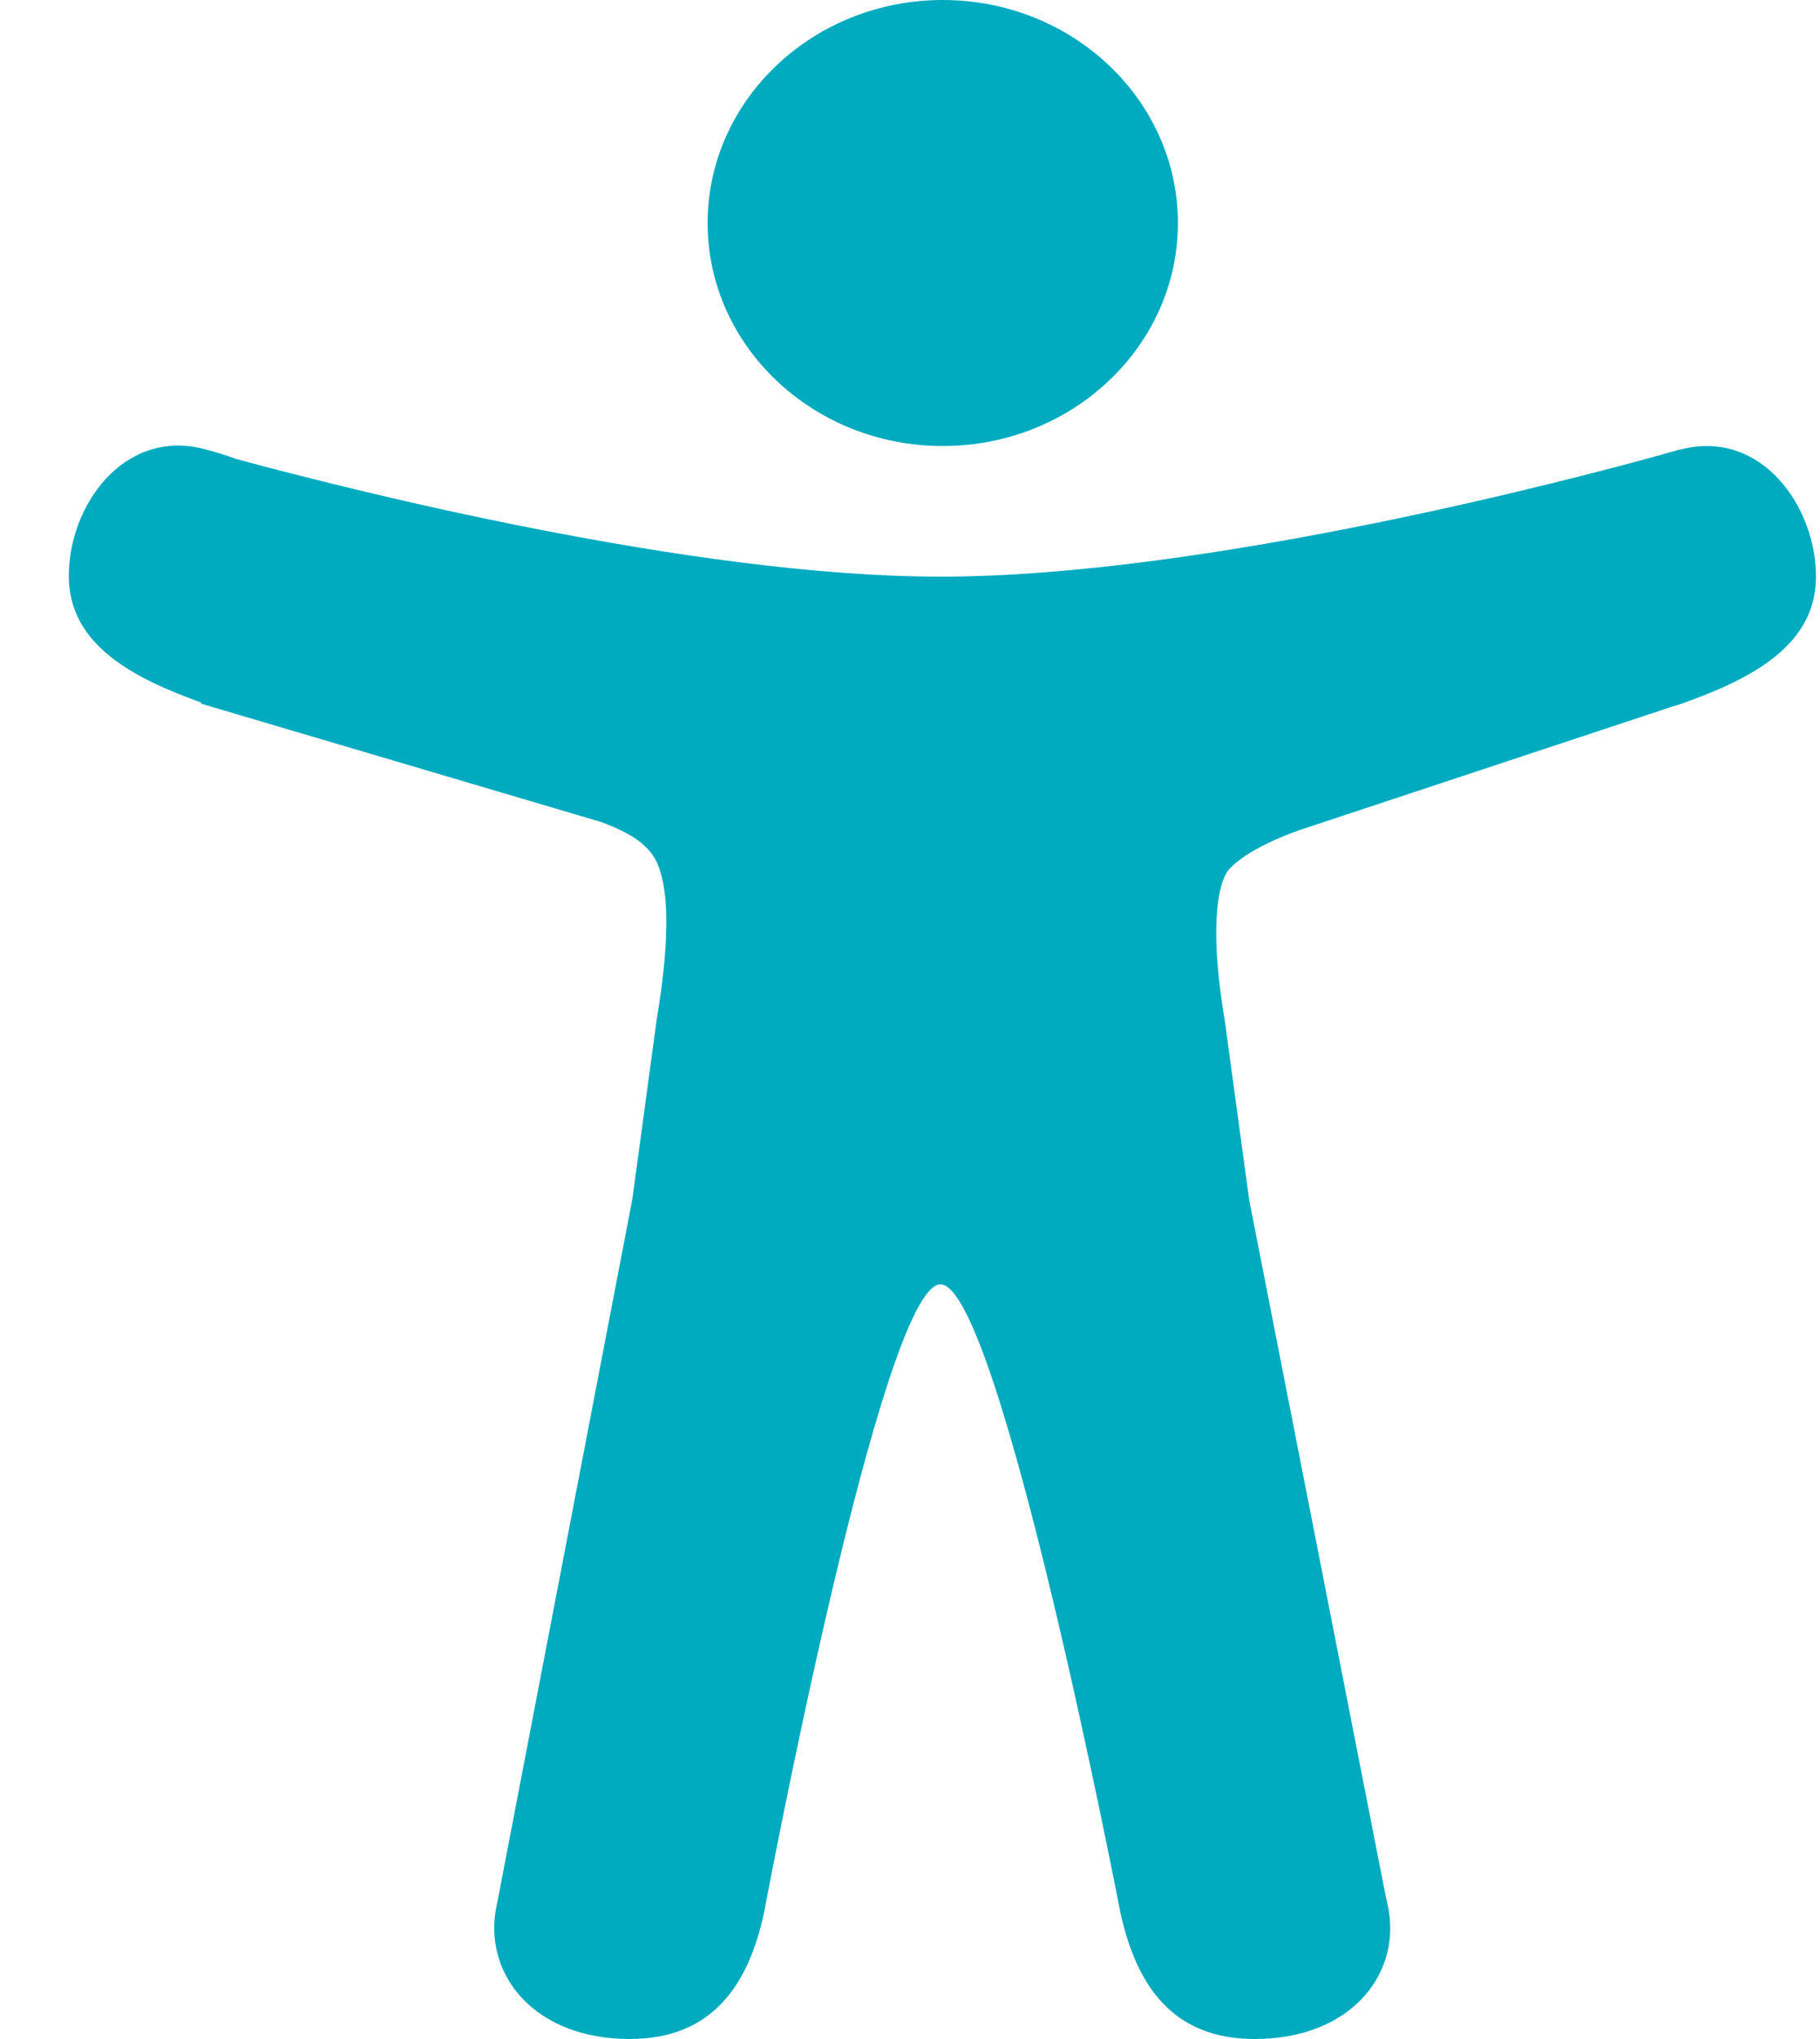
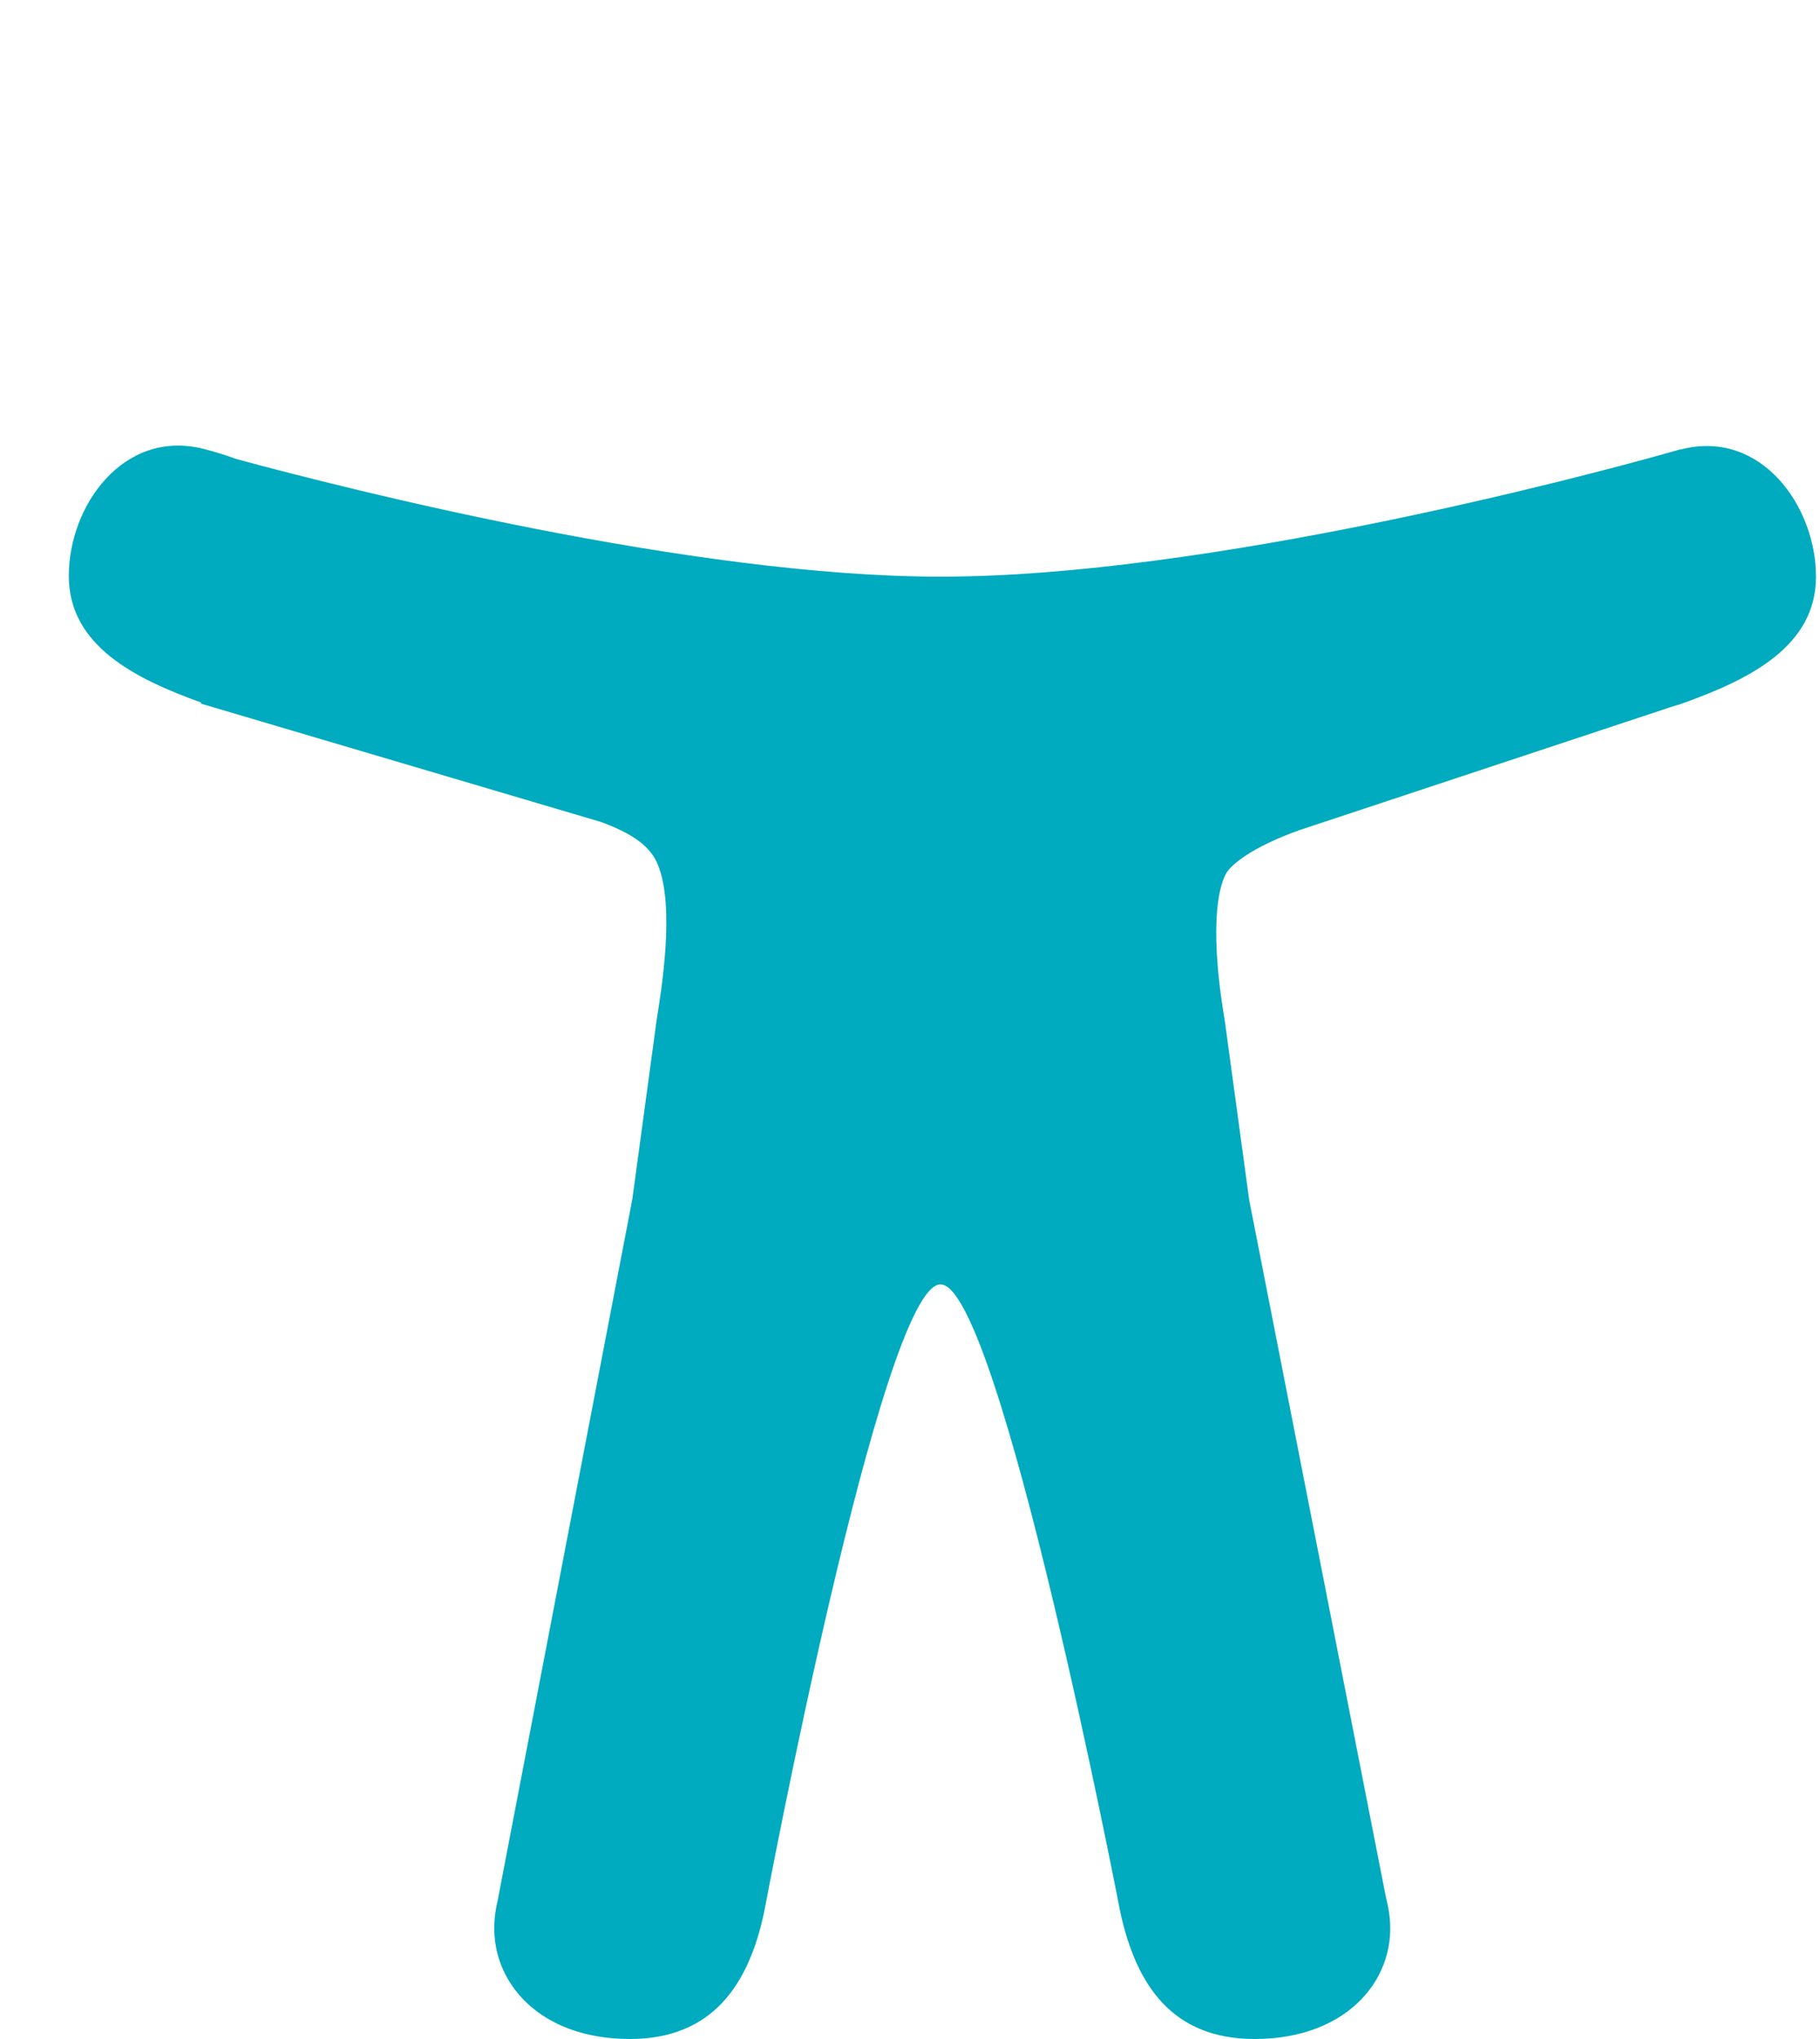
<svg xmlns="http://www.w3.org/2000/svg" width="25" height="28" viewBox="0 0 25 28" fill="none">
-   <path d="M12.95 6.125C14.732 6.125 16.18 4.752 16.18 3.063C16.18 1.373 14.732 0 12.95 0C11.168 0 9.72 1.373 9.72 3.063C9.72 4.752 11.168 6.125 12.95 6.125Z" fill="#00ABBF" />
  <path d="M23.1 6.169L23.071 6.174L23.048 6.18C22.99 6.196 22.932 6.212 22.875 6.229C21.802 6.53 16.593 7.919 12.919 7.919C9.511 7.919 4.769 6.716 3.252 6.305C3.102 6.251 2.947 6.201 2.791 6.163C1.695 5.89 0.945 6.945 0.945 7.908C0.945 8.865 1.851 9.319 2.762 9.647V9.663L8.253 11.287C8.813 11.49 8.963 11.698 9.038 11.878C9.274 12.458 9.084 13.606 9.02 14.005L8.686 16.466L6.834 26.108C6.829 26.135 6.823 26.163 6.817 26.19L6.805 26.261C6.673 27.141 7.353 28 8.651 28C9.782 28 10.284 27.262 10.497 26.255C10.497 26.255 12.112 17.637 12.919 17.637C13.727 17.637 15.388 26.255 15.388 26.255C15.607 27.262 16.103 28 17.234 28C18.532 28 19.218 27.141 19.079 26.255C19.068 26.179 19.051 26.108 19.033 26.031L17.159 16.477L16.824 14.016C16.582 12.584 16.778 12.108 16.841 11.998C16.841 11.998 16.847 11.993 16.847 11.987C16.911 11.878 17.193 11.632 17.857 11.397L23.007 9.691C23.036 9.685 23.071 9.674 23.1 9.663C24.023 9.335 24.945 8.881 24.945 7.919C24.945 6.956 24.195 5.895 23.1 6.169Z" fill="#00ABBF" />
</svg>